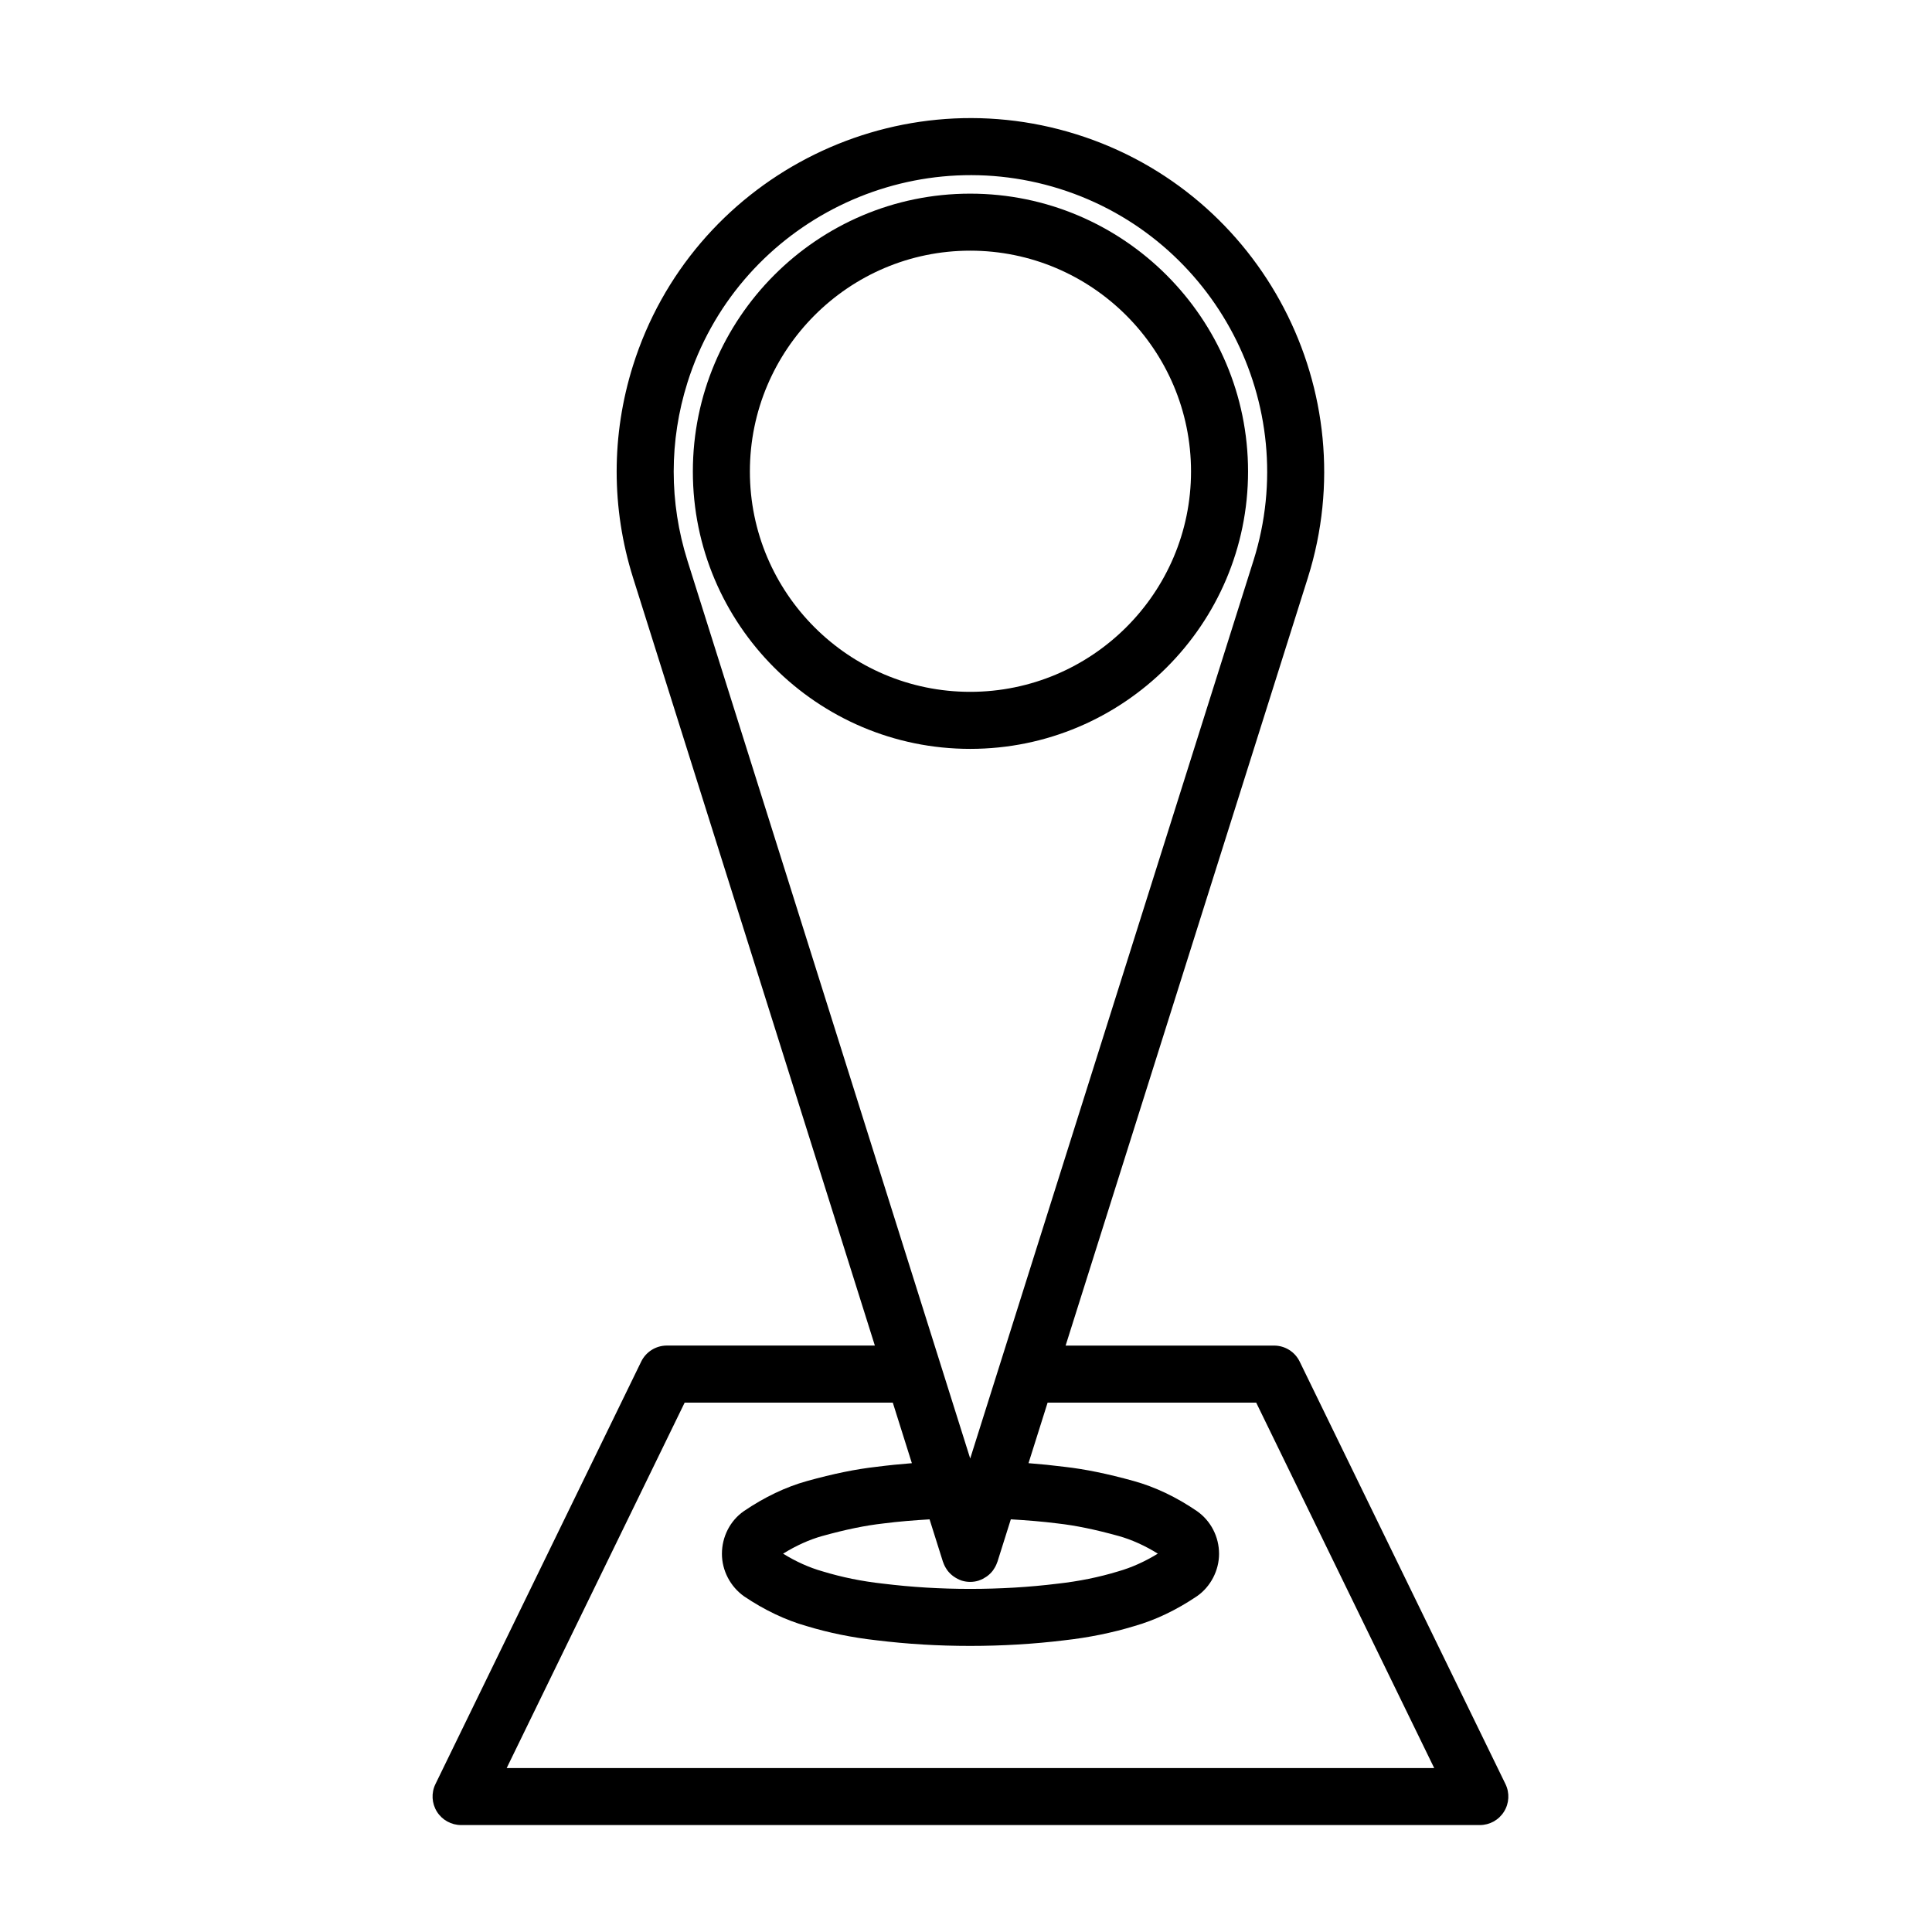
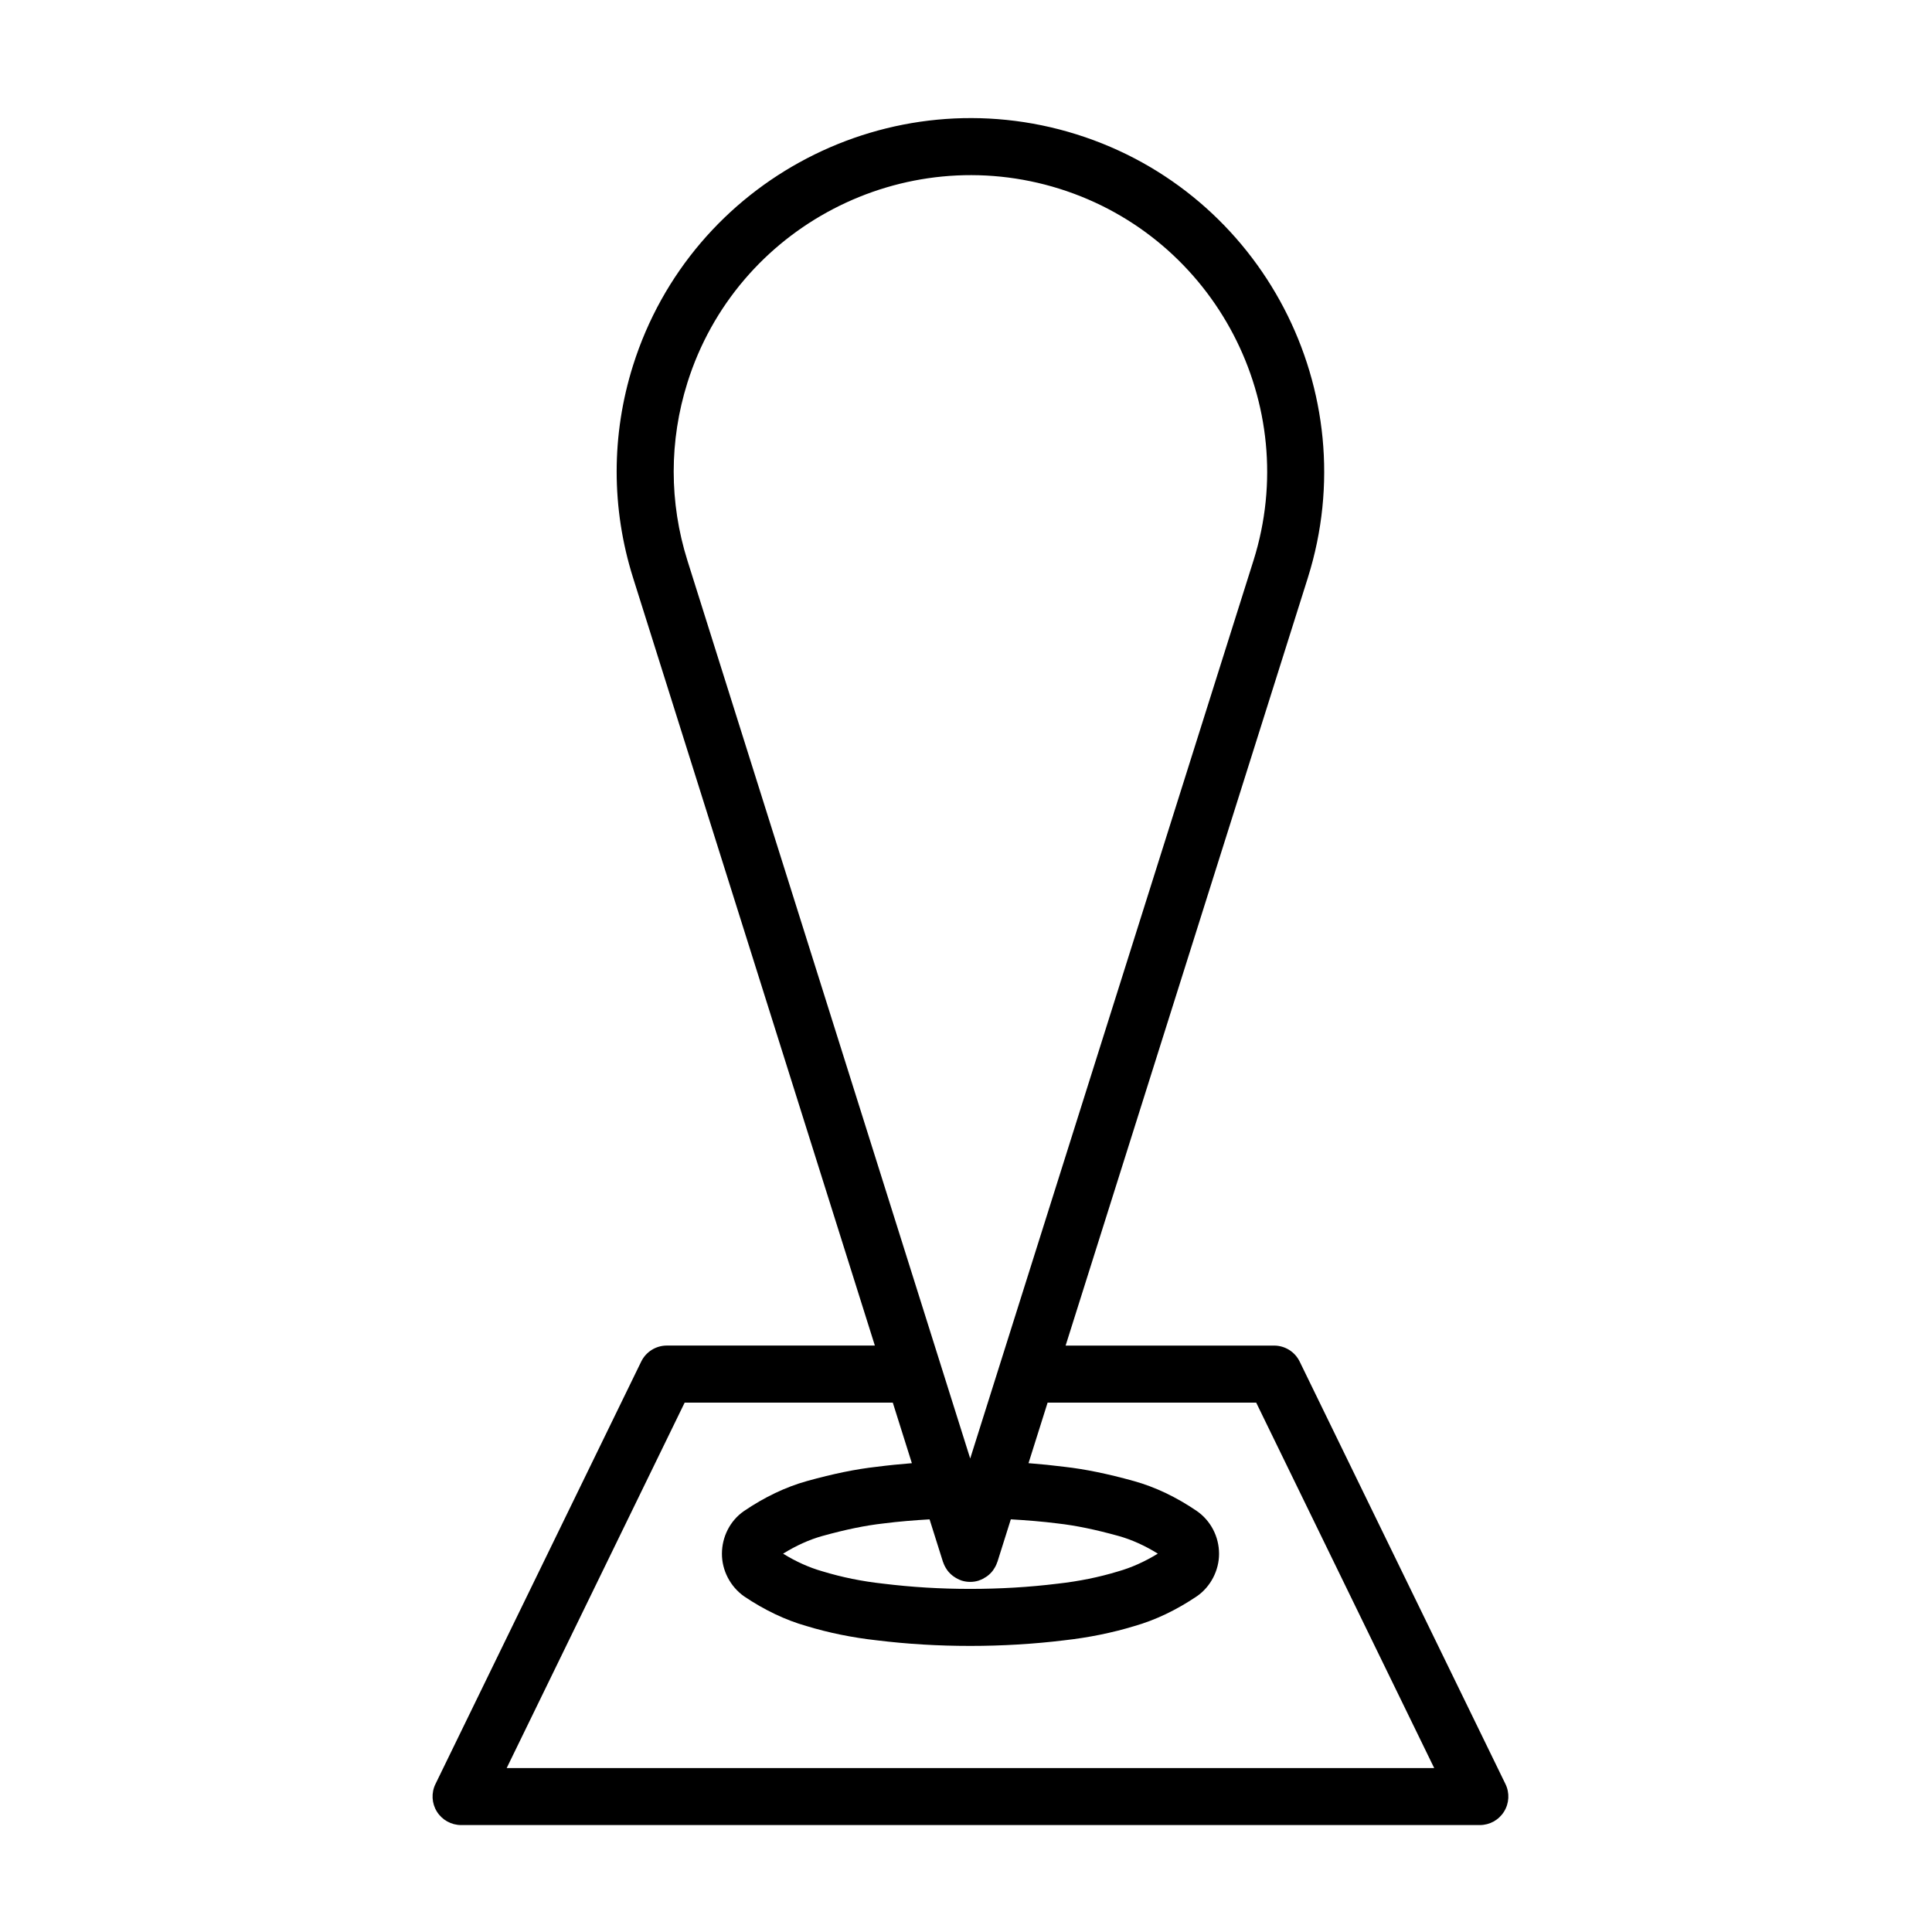
<svg xmlns="http://www.w3.org/2000/svg" fill="#000000" width="800px" height="800px" version="1.1" viewBox="144 144 512 512">
  <g>
-     <path d="m401.11 342.46c40.605 0 73.637-32.973 73.637-73.504 0-40.605-33.035-73.637-73.637-73.637-40.527 0-73.496 33.035-73.496 73.637 0 40.531 32.969 73.504 73.496 73.504zm0-132.03c32.27 0 58.523 26.254 58.523 58.523 0 32.199-26.254 58.391-58.523 58.391-32.195 0-58.383-26.191-58.383-58.391 0-32.273 26.188-58.523 58.383-58.523z" />
    <path d="m488.43 504.84c-1.266-2.602-3.898-4.246-6.797-4.246h-55.234l64.207-203.52c0.004-0.004 0.004-0.016 0.004-0.023 15.477-49.254-12-101.93-61.27-117.43-49.336-15.504-102.09 11.984-117.59 61.262-5.773 18.375-5.773 37.801 0 56.176v0.004l64.094 203.52-55.121 0.004c-2.891 0-5.527 1.648-6.797 4.246l-54.527 111.96c-1.145 2.344-0.992 5.109 0.387 7.316s3.805 3.551 6.41 3.551h269.98c2.609 0 5.027-1.344 6.402-3.551 1.379-2.207 1.531-4.973 0.387-7.316zm-94.57 52.957c0 0.004 0 0.012 0.004 0.012l0.035 0.117c0.012 0.039 0.039 0.066 0.055 0.105 0.223 0.676 0.543 1.301 0.945 1.883 0.066 0.098 0.117 0.191 0.188 0.281 0.414 0.551 0.906 1.031 1.461 1.457 0.109 0.086 0.227 0.156 0.344 0.238 0.555 0.379 1.152 0.699 1.812 0.926 0.023 0.012 0.051 0.023 0.082 0.035 0.02 0.004 0.035 0.016 0.051 0.02 0.754 0.238 1.523 0.348 2.273 0.348 0.746 0 1.516-0.109 2.266-0.348 0.016-0.004 0.031-0.016 0.047-0.02 0.039-0.016 0.074-0.035 0.117-0.051 0.648-0.223 1.234-0.535 1.785-0.906 0.117-0.082 0.238-0.152 0.348-0.242 0.555-0.422 1.047-0.906 1.461-1.457 0.07-0.09 0.117-0.18 0.18-0.277 0.398-0.578 0.727-1.203 0.945-1.875 0.016-0.039 0.047-0.074 0.059-0.109l3.562-11.297c4.231 0.246 8.402 0.578 12.445 1.094 4.742 0.535 9.875 1.594 16.121 3.32 3.457 0.969 6.953 2.543 10.387 4.676-3.465 2.133-6.977 3.703-10.551 4.719-5.027 1.531-10.387 2.621-16.035 3.246-7.461 0.922-15.25 1.379-23.141 1.379-7.898 0-15.422-0.453-23.078-1.391-5.629-0.621-10.844-1.676-16.086-3.269-3.481-0.984-7.008-2.574-10.418-4.676 3.465-2.144 6.949-3.715 10.379-4.676 6.273-1.738 11.402-2.793 16.254-3.336 4-0.516 8.062-0.836 12.188-1.082zm-67.691-312.38c13.004-41.328 57.262-64.371 98.645-51.379 41.312 13.004 64.363 57.176 51.383 98.48-0.004 0-0.004 0.004-0.004 0.004l-75.078 238-74.945-237.98c-4.844-15.414-4.844-31.715 0-47.121zm-47.895 367.14 47.168-96.848h55.156l5.055 16.051c-3.152 0.246-6.246 0.559-9.305 0.953-5.551 0.621-11.426 1.82-18.504 3.785-5.637 1.57-11.246 4.246-16.75 7.992-3.617 2.535-5.777 6.762-5.777 11.301 0 4.387 2.207 8.672 5.883 11.266 5.41 3.648 11.004 6.297 16.48 7.848 5.918 1.805 12.207 3.078 18.59 3.789 8.188 1.004 16.309 1.492 24.832 1.492 8.504 0 16.902-0.504 24.887-1.48 6.481-0.719 12.762-1.996 18.547-3.754 5.617-1.594 11.211-4.254 16.723-7.977 3.578-2.508 5.801-6.797 5.801-11.184 0-4.543-2.18-8.77-5.883-11.352-5.414-3.691-11.023-6.367-16.688-7.945-7.059-1.953-12.93-3.152-18.375-3.769-3.102-0.395-6.297-0.719-9.547-0.969l5.059-16.047h55.277l47.176 96.848z" />
  </g>
</svg>